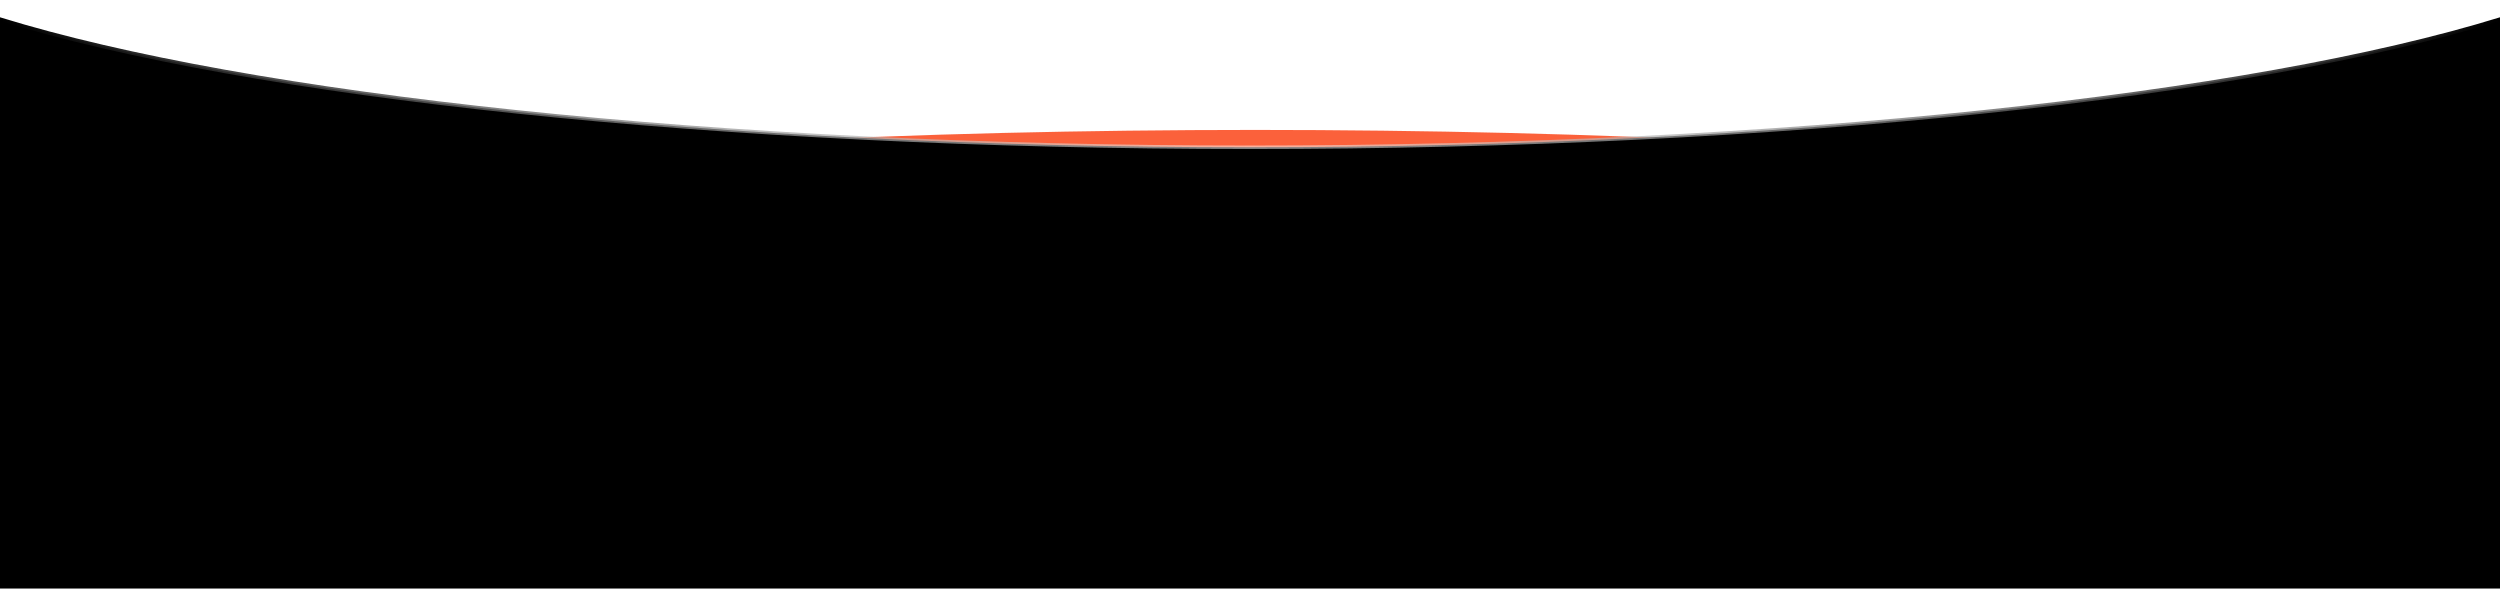
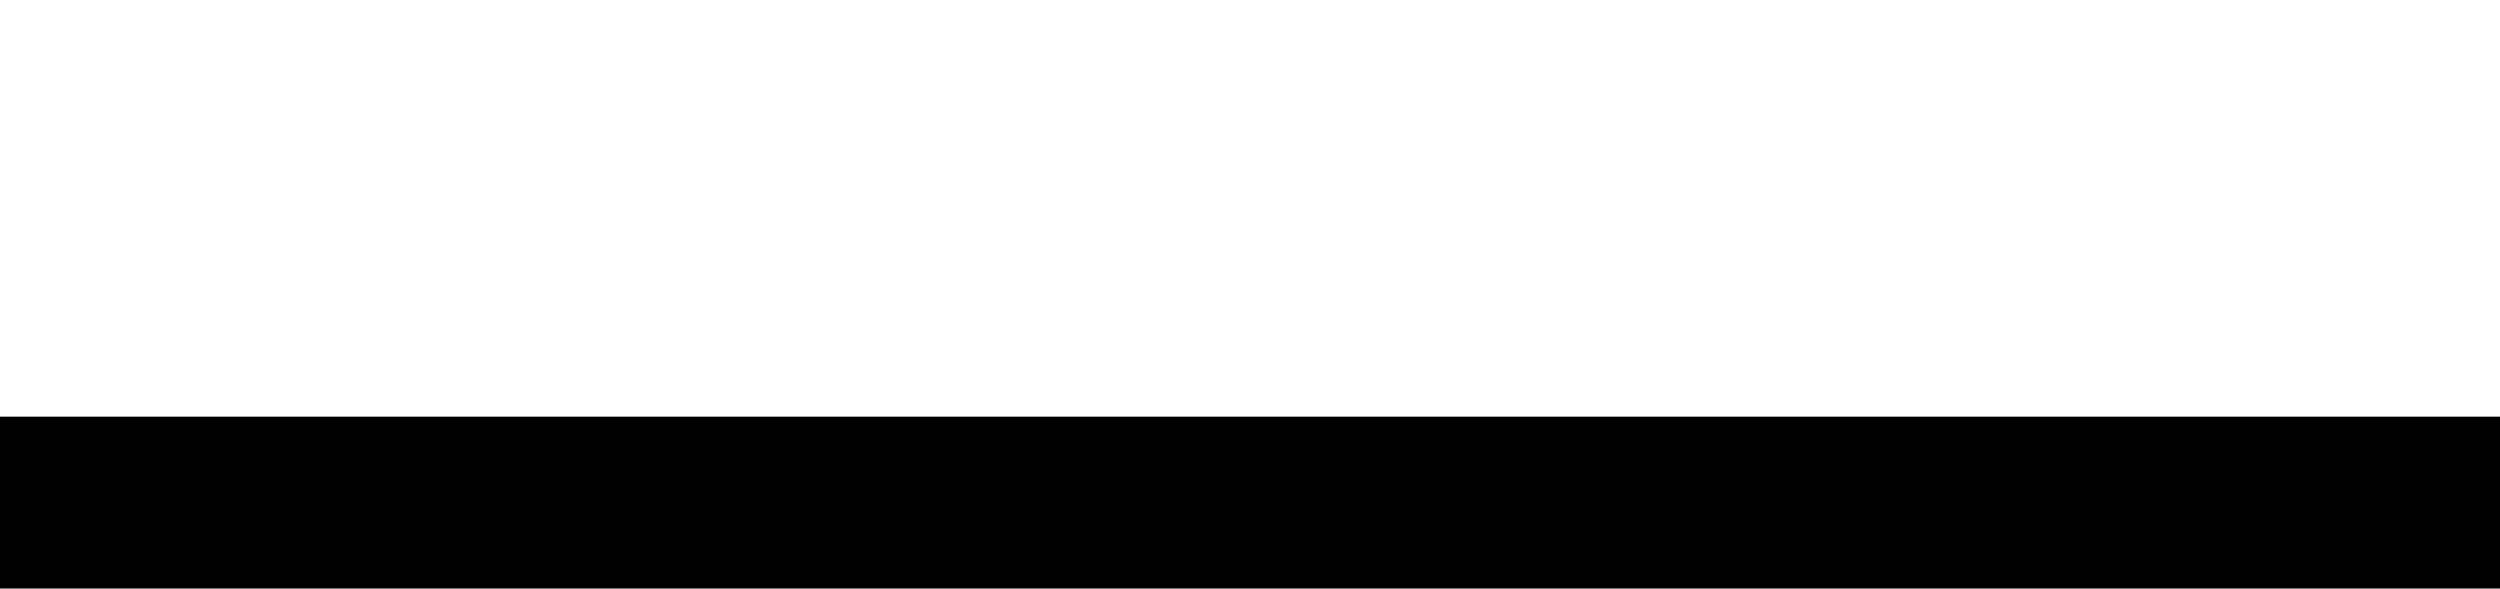
<svg xmlns="http://www.w3.org/2000/svg" width="1440" height="339" viewBox="0 0 1440 339" fill="none">
  <g filter="url(#filter0_f_18_773)">
-     <ellipse cx="723" cy="126.835" rx="567" ry="52" fill="#FB613B" />
-   </g>
+     </g>
  <mask id="path-2-outside-1_18_773" maskUnits="userSpaceOnUse" x="-1" y="9" width="1442" height="288" fill="black">
-     <rect fill="white" x="-1" y="9" width="1442" height="288" />
    <path fill-rule="evenodd" clip-rule="evenodd" d="M0 11L0 295.5H1440V11C1297.14 55.111 1028.21 84.835 720 84.835C411.788 84.835 142.861 55.111 0 11Z" />
  </mask>
-   <path fill-rule="evenodd" clip-rule="evenodd" d="M0 11L0 295.5H1440V11C1297.14 55.111 1028.21 84.835 720 84.835C411.788 84.835 142.861 55.111 0 11Z" fill="black" />
-   <path d="M0 295.5H-1V296.5H0V295.5ZM0 11L0.295 10.044L-1 9.645V11L0 11ZM1440 295.5V296.5H1441V295.5H1440ZM1440 11H1441V9.645L1439.7 10.044L1440 11ZM1 295.5V11L-1 11V295.5H1ZM1440 294.5H0V296.5H1440V294.5ZM1439 11V295.5H1441V11H1439ZM1439.7 10.044C1296.99 54.111 1028.18 83.835 720 83.835V85.835C1028.24 85.835 1297.29 56.112 1440.3 11.956L1439.7 10.044ZM720 83.835C411.818 83.835 143.01 54.111 0.295 10.044L-0.295 11.956C142.711 56.112 411.758 85.835 720 85.835V83.835Z" fill="url(#paint0_linear_18_773)" mask="url(#path-2-outside-1_18_773)" />
  <rect y="240" width="1440" height="99" fill="black" />
  <defs>
    <filter id="filter0_f_18_773" x="82" y="0.835" width="1282" height="252" filterUnits="userSpaceOnUse" color-interpolation-filters="sRGB">
      <feGaussianBlur stdDeviation="37" />
    </filter>
    <linearGradient id="paint0_linear_18_773" x1="4.89463e-06" y1="141.568" x2="1440" y2="141.568" gradientUnits="userSpaceOnUse">
      <stop />
      <stop offset="0.5" stop-color="white" stop-opacity="0.5" />
      <stop offset="1" />
    </linearGradient>
  </defs>
</svg>